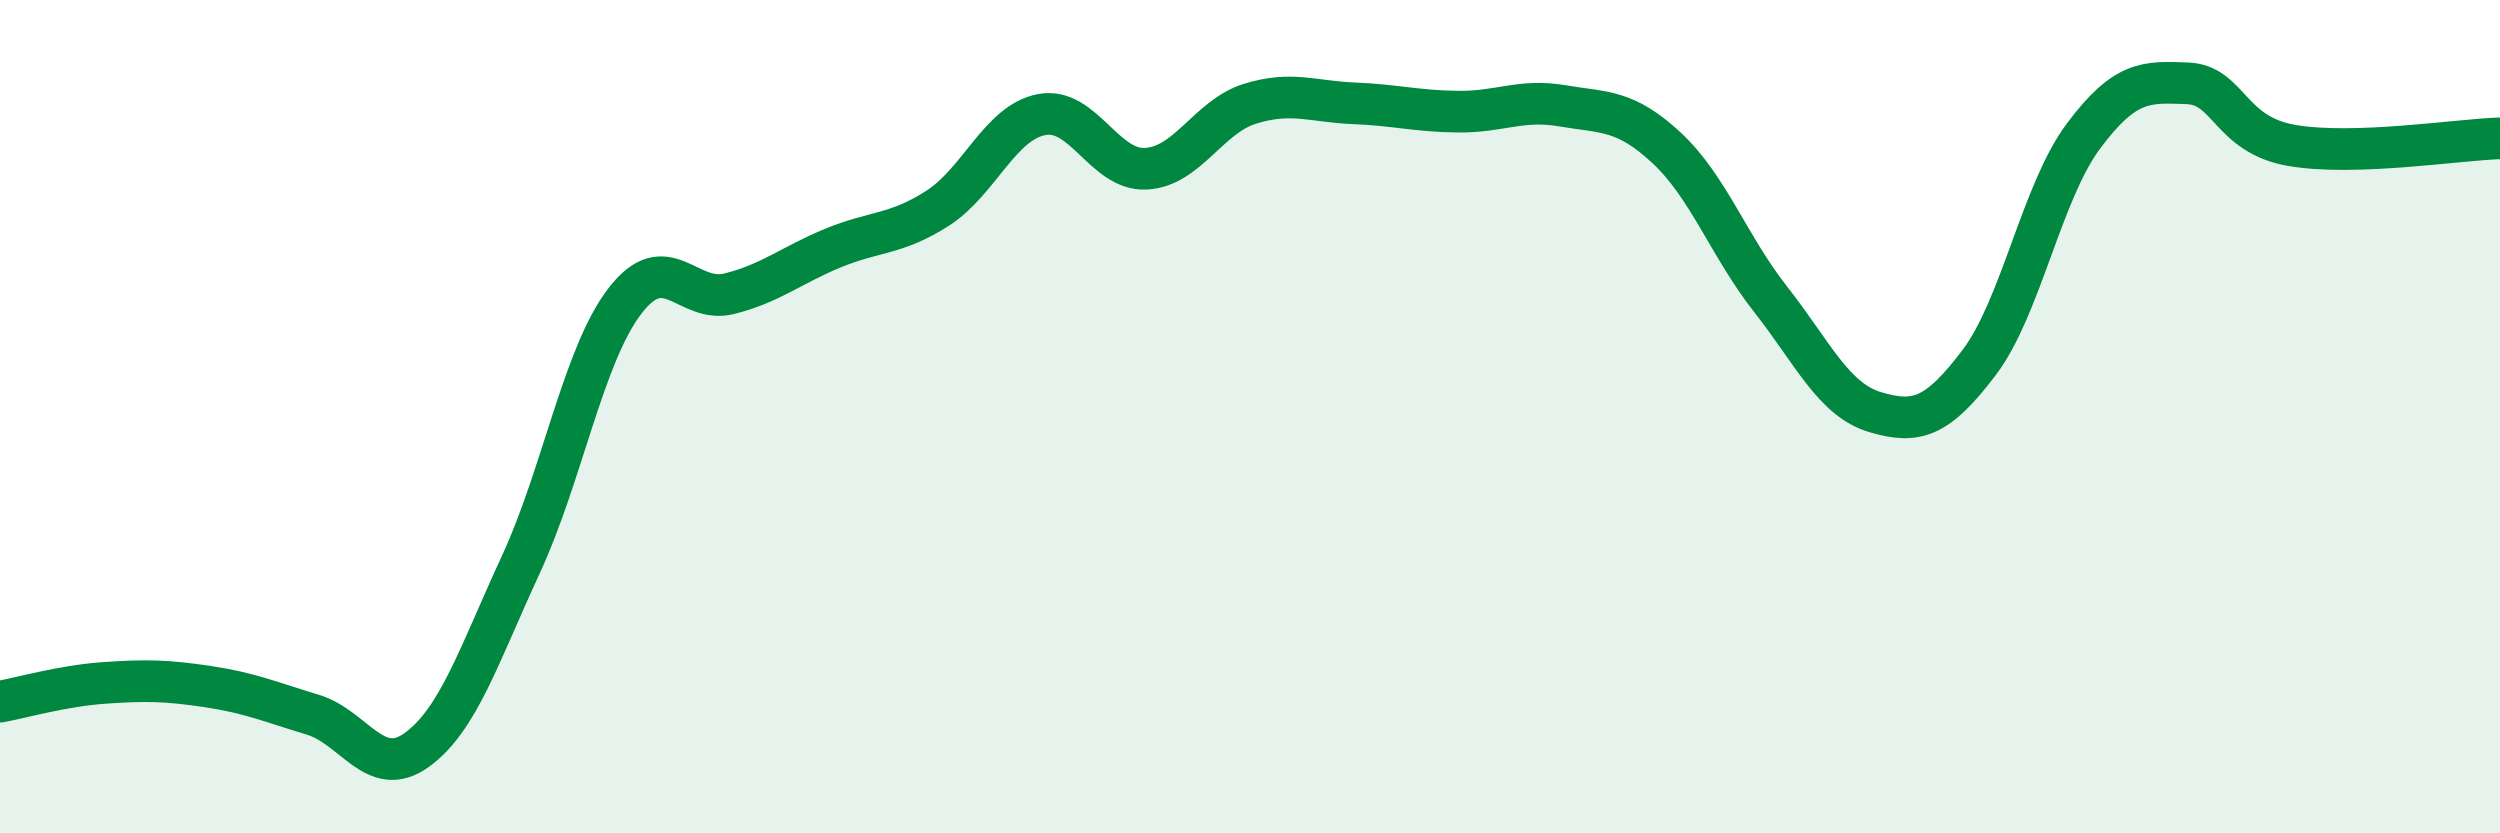
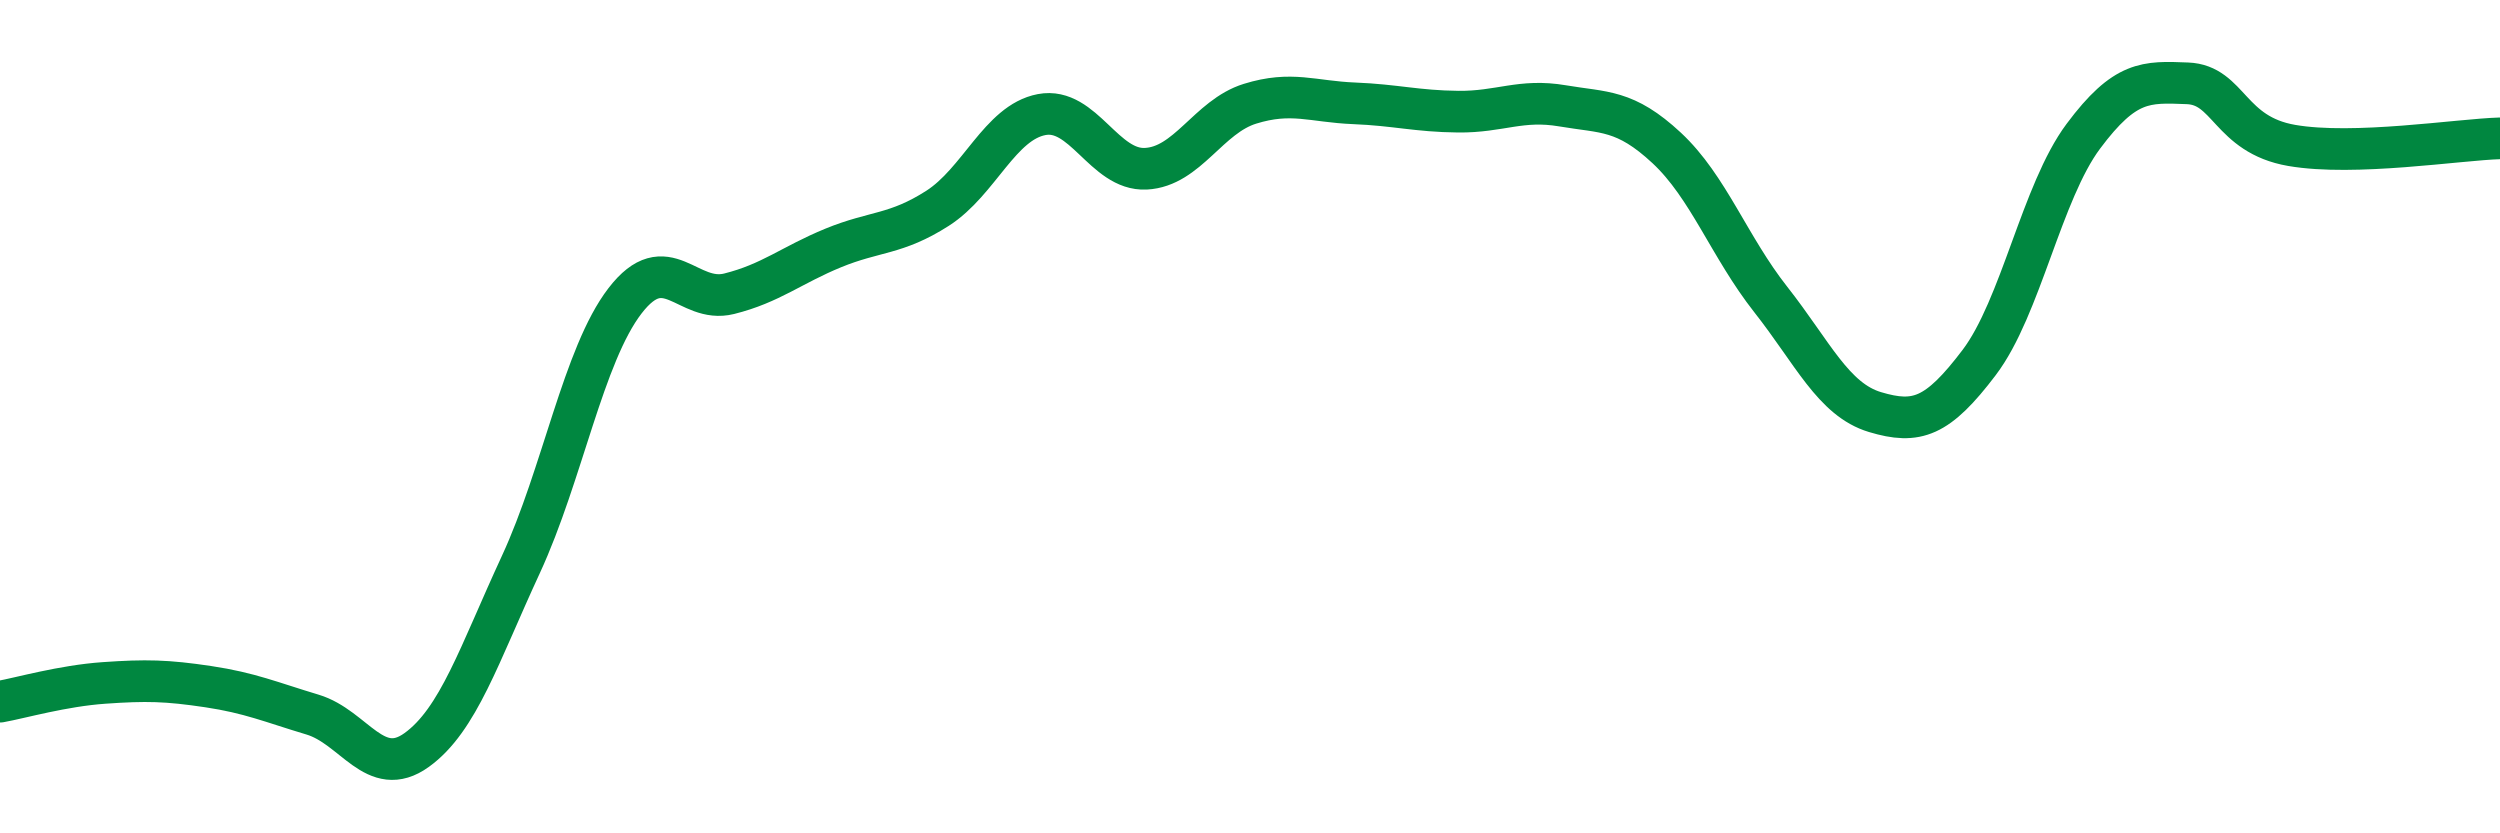
<svg xmlns="http://www.w3.org/2000/svg" width="60" height="20" viewBox="0 0 60 20">
-   <path d="M 0,16.84 C 0.5,16.75 1.5,16.46 2.5,16.39 C 3.5,16.32 4,16.33 5,16.48 C 6,16.63 6.5,16.85 7.5,17.15 C 8.5,17.45 9,18.72 10,18 C 11,17.28 11.5,15.71 12.5,13.55 C 13.5,11.39 14,8.52 15,7.22 C 16,5.92 16.5,7.3 17.5,7.05 C 18.5,6.8 19,6.36 20,5.95 C 21,5.54 21.5,5.64 22.5,5 C 23.5,4.36 24,2.94 25,2.75 C 26,2.56 26.5,4.1 27.5,4.05 C 28.5,4 29,2.8 30,2.49 C 31,2.18 31.5,2.44 32.5,2.48 C 33.5,2.52 34,2.67 35,2.68 C 36,2.69 36.5,2.37 37.5,2.54 C 38.5,2.71 39,2.62 40,3.55 C 41,4.48 41.5,5.92 42.5,7.19 C 43.5,8.46 44,9.59 45,9.89 C 46,10.19 46.5,10.02 47.5,8.7 C 48.5,7.38 49,4.61 50,3.27 C 51,1.93 51.5,1.96 52.5,2 C 53.5,2.04 53.5,3.23 55,3.49 C 56.5,3.75 59,3.35 60,3.32L60 20L0 20Z" fill="#008740" opacity="0.1" stroke-linecap="round" stroke-linejoin="round" />
  <path d="M 0,16.84 C 0.5,16.75 1.5,16.46 2.5,16.39 C 3.5,16.32 4,16.33 5,16.48 C 6,16.63 6.5,16.85 7.5,17.15 C 8.5,17.45 9,18.72 10,18 C 11,17.28 11.5,15.71 12.5,13.55 C 13.5,11.39 14,8.52 15,7.22 C 16,5.92 16.5,7.3 17.5,7.05 C 18.5,6.8 19,6.36 20,5.95 C 21,5.54 21.5,5.64 22.5,5 C 23.5,4.36 24,2.94 25,2.75 C 26,2.56 26.5,4.1 27.5,4.05 C 28.5,4 29,2.8 30,2.49 C 31,2.18 31.5,2.44 32.5,2.48 C 33.5,2.52 34,2.67 35,2.68 C 36,2.69 36.5,2.37 37.5,2.54 C 38.5,2.71 39,2.62 40,3.55 C 41,4.48 41.5,5.92 42.5,7.19 C 43.5,8.46 44,9.59 45,9.89 C 46,10.19 46.5,10.02 47.5,8.7 C 48.5,7.38 49,4.61 50,3.27 C 51,1.93 51.5,1.96 52.5,2 C 53.5,2.04 53.5,3.23 55,3.49 C 56.5,3.75 59,3.35 60,3.32" stroke="#008740" stroke-width="1" fill="none" stroke-linecap="round" stroke-linejoin="round" />
</svg>